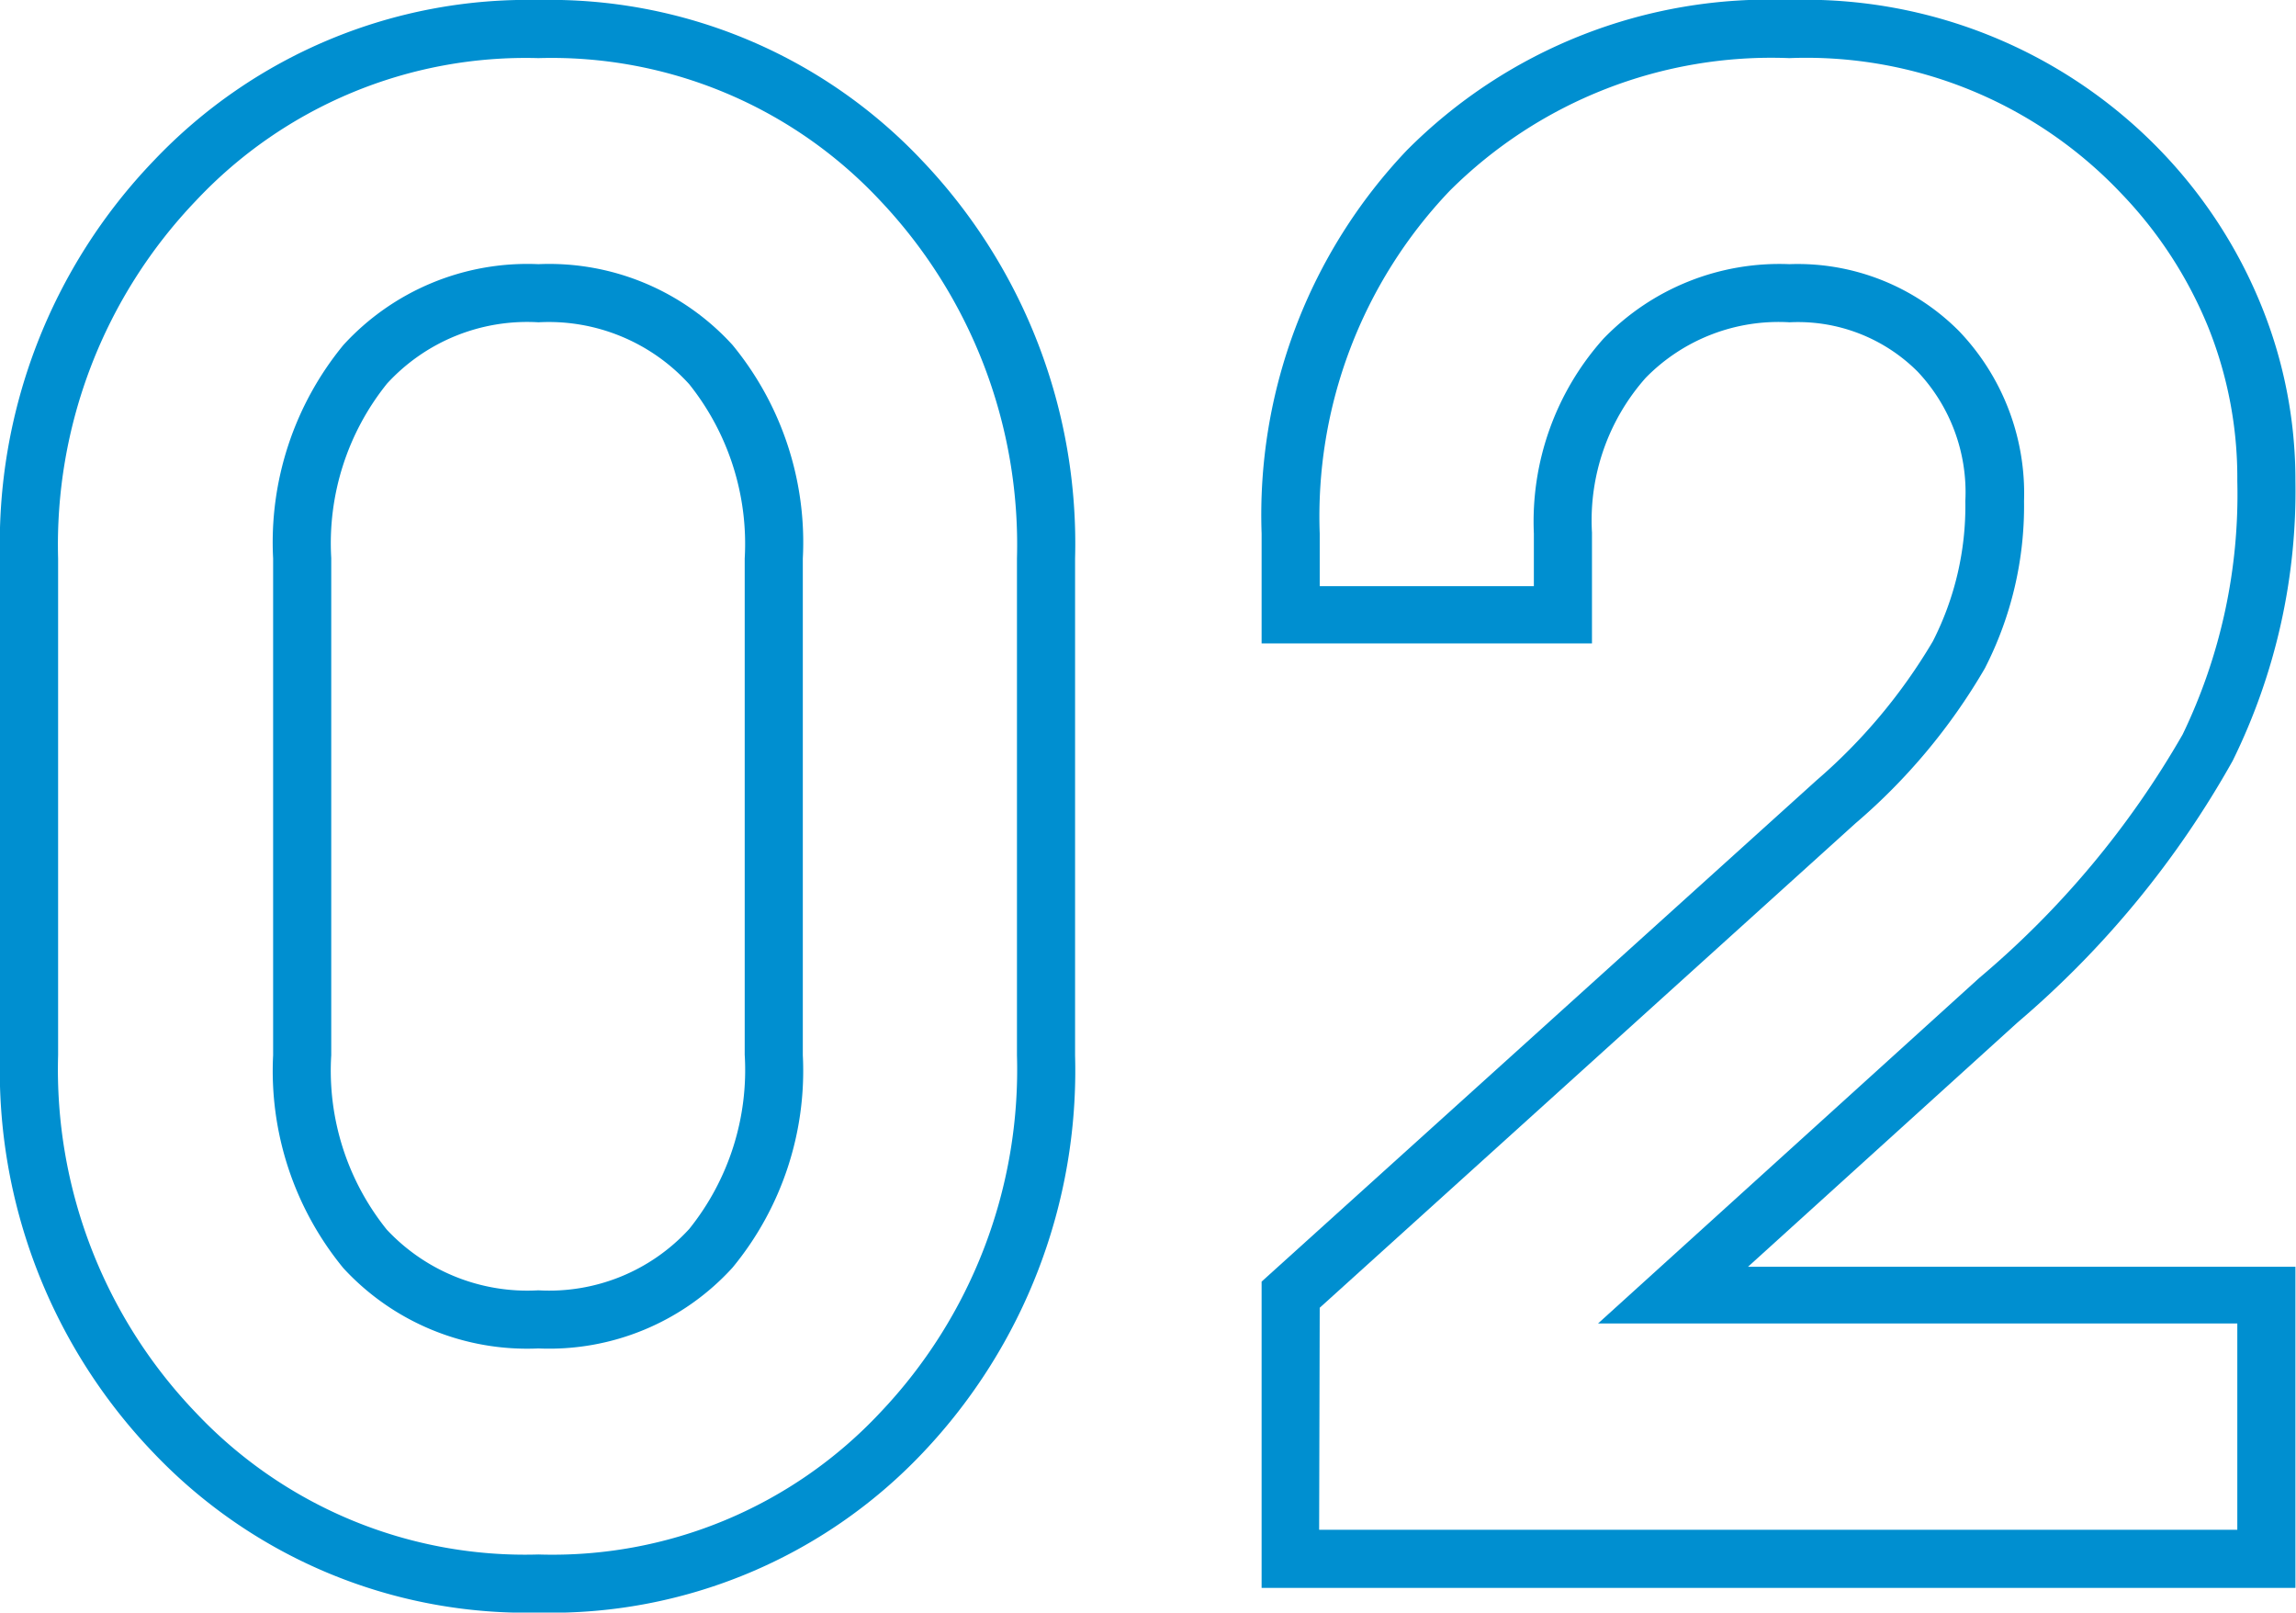
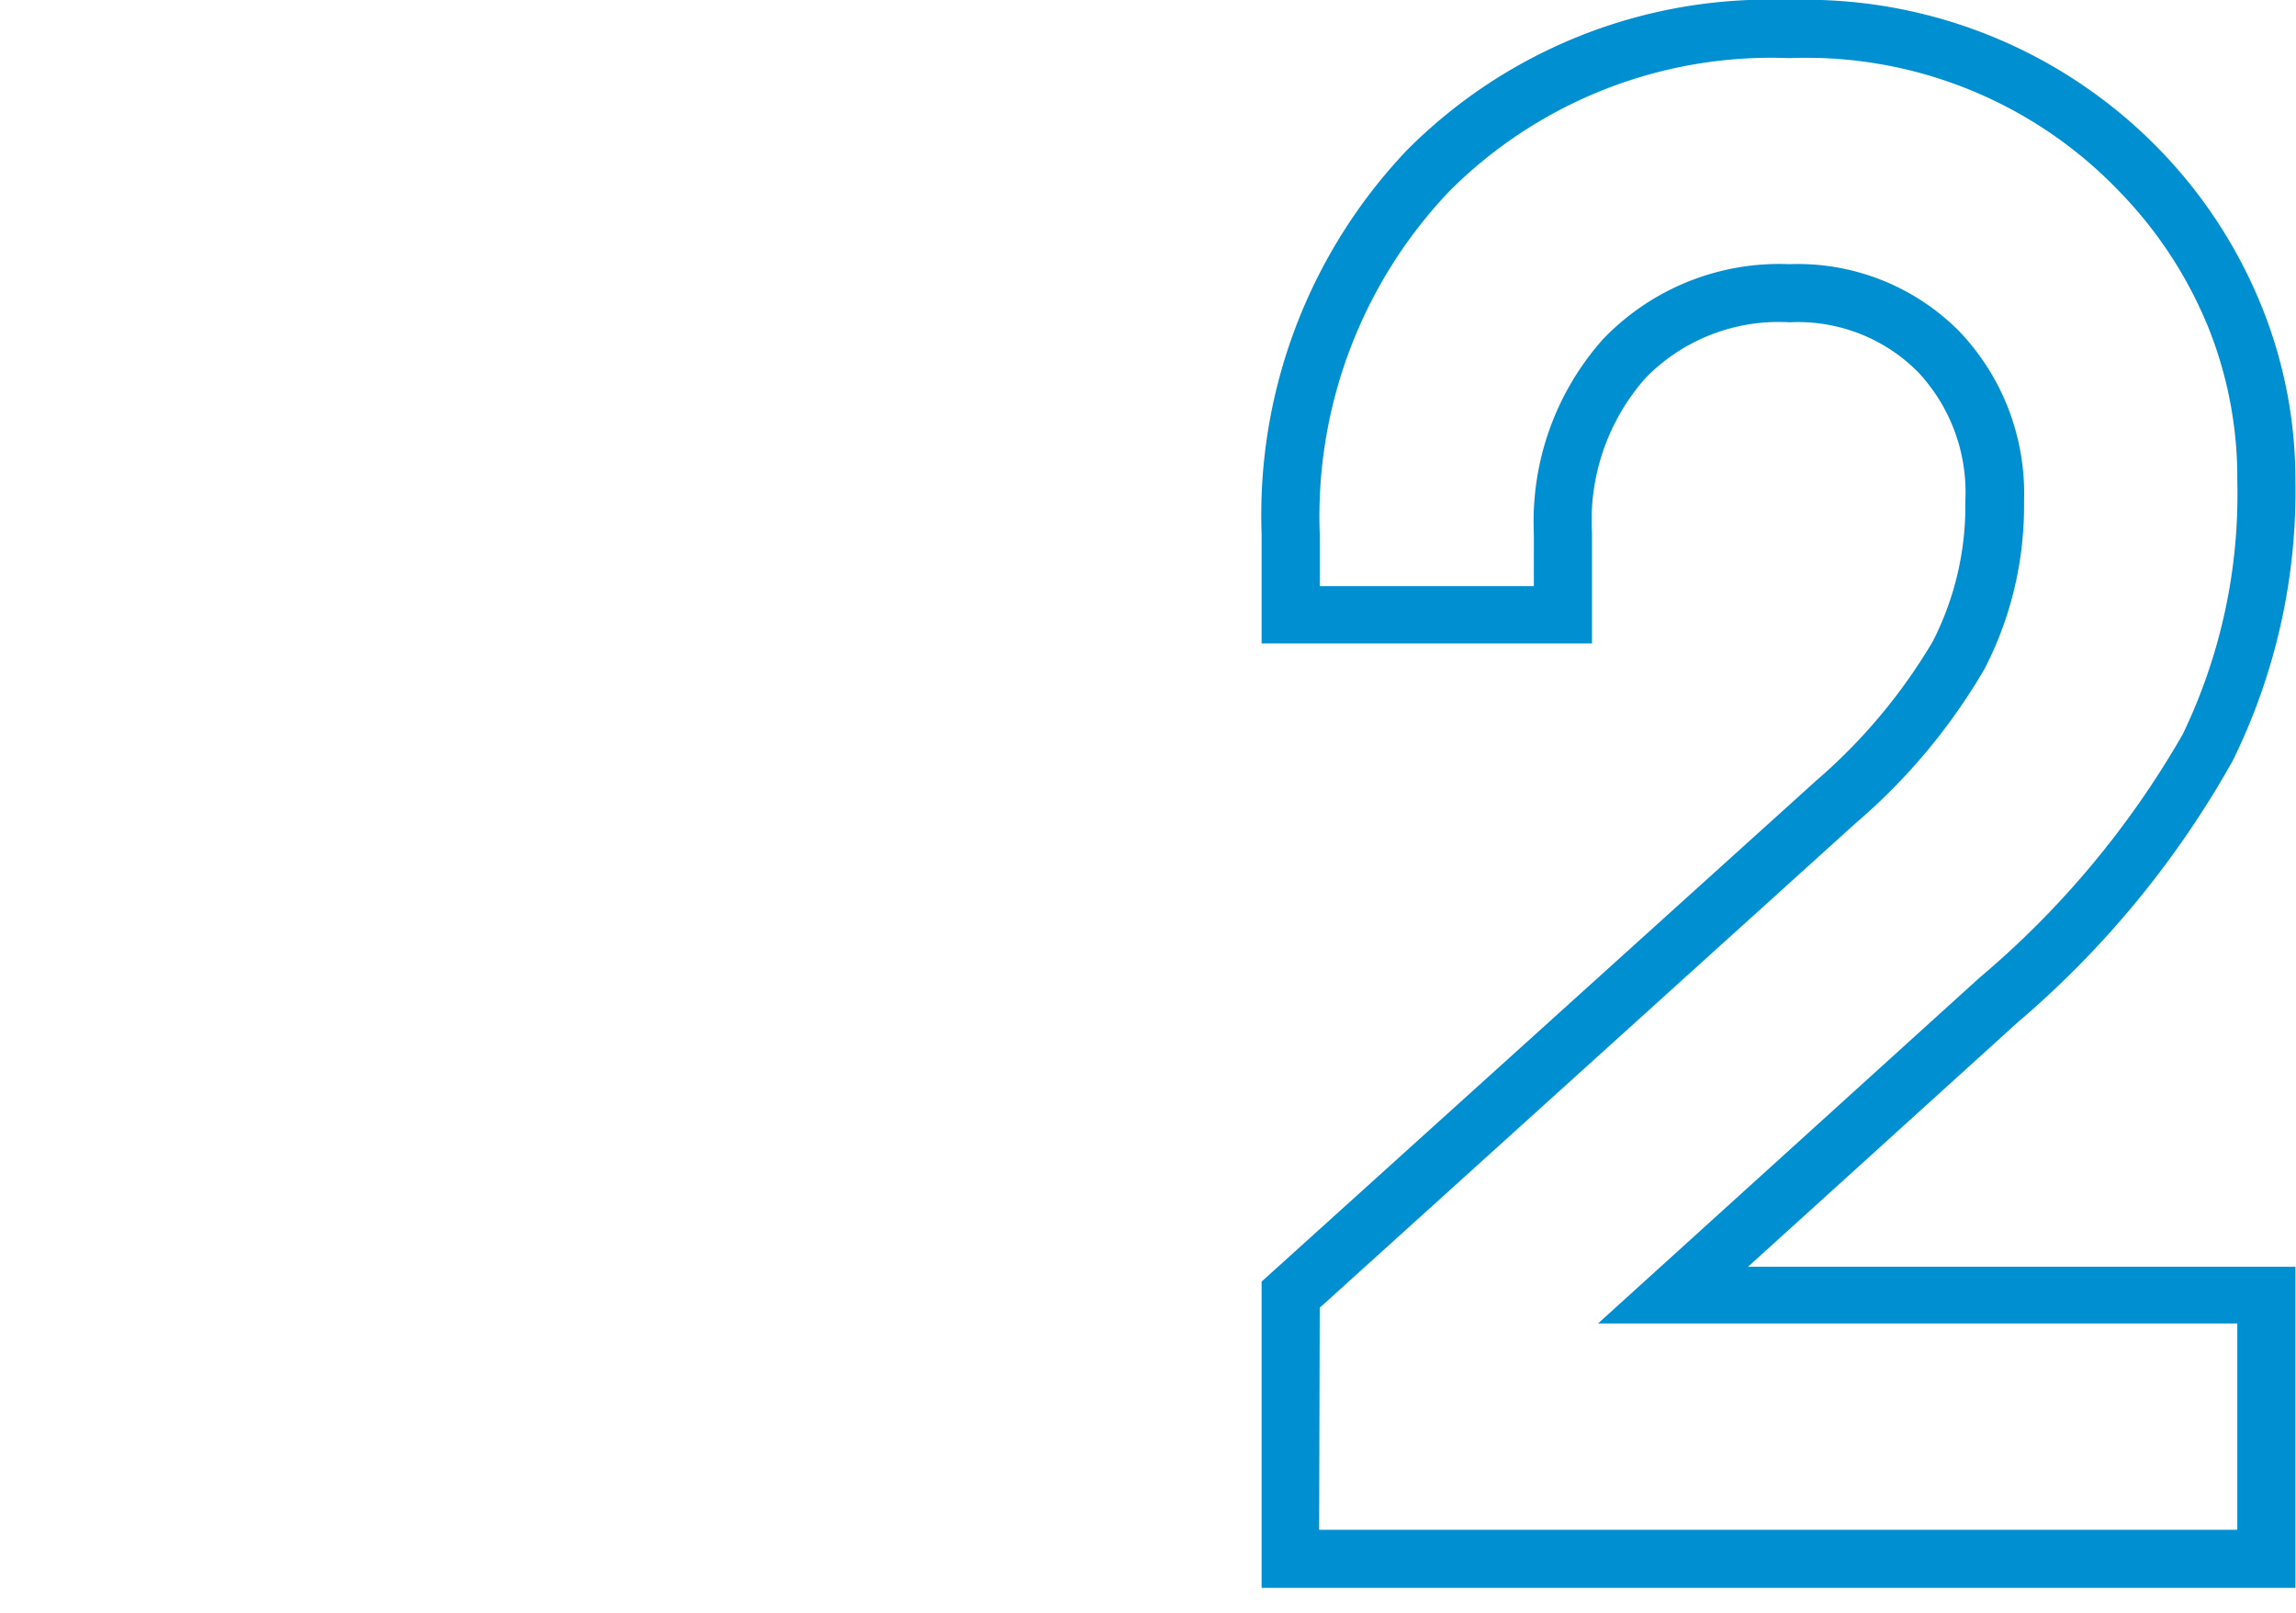
<svg xmlns="http://www.w3.org/2000/svg" viewBox="0 0 79.02 55.49">
  <defs>
    <style>.cls-1{fill:#008fd0;}</style>
  </defs>
  <g id="レイヤー_2" data-name="レイヤー 2">
    <g id="コンテンツ">
-       <path class="cls-1" d="M18.53,55.49A17.71,17.71,0,0,1,5.29,50,19,19,0,0,1,0,36.31V19.22A19,19,0,0,1,5.3,5.52,17.73,17.73,0,0,1,18.53,0a17.61,17.61,0,0,1,13.2,5.52A19.1,19.1,0,0,1,37,19.22V36.31A19.1,19.1,0,0,1,31.75,50,17.62,17.62,0,0,1,18.53,55.49ZM18.53,2A15.56,15.56,0,0,0,6.74,6.91,17.12,17.12,0,0,0,2,19.22V36.31A17.06,17.06,0,0,0,6.73,48.6a15.57,15.57,0,0,0,11.8,4.89A15.45,15.45,0,0,0,30.3,48.6,17.12,17.12,0,0,0,35,36.31V19.22A17.22,17.22,0,0,0,30.29,6.9,15.48,15.48,0,0,0,18.53,2Zm0,44.4a8.6,8.6,0,0,1-6.71-2.76A10.69,10.69,0,0,1,9.4,36.31V19.22a10.69,10.69,0,0,1,2.42-7.35,8.58,8.58,0,0,1,6.71-2.78,8.53,8.53,0,0,1,6.68,2.78,10.69,10.69,0,0,1,2.42,7.35V36.31a10.64,10.64,0,0,1-2.42,7.31A8.53,8.53,0,0,1,18.53,46.4Zm0-35.31a6.54,6.54,0,0,0-5.21,2.11,8.76,8.76,0,0,0-1.92,6V36.31a8.73,8.73,0,0,0,1.91,6,6.62,6.62,0,0,0,5.22,2.09,6.53,6.53,0,0,0,5.19-2.11,8.73,8.73,0,0,0,1.91-6V19.22a8.8,8.8,0,0,0-1.91-6A6.53,6.53,0,0,0,18.53,11.09Z" />
      <path class="cls-1" d="M79,54.64H43.42V44.1l19.1-17.25a19.19,19.19,0,0,0,4-4.78,10.24,10.24,0,0,0,1.12-4.83A6.05,6.05,0,0,0,66,12.79a5.82,5.82,0,0,0-4.41-1.7A6.4,6.4,0,0,0,56.64,13a7.39,7.39,0,0,0-1.85,5.33v3.81H43.42V18.36a18.21,18.21,0,0,1,5-13.19A17.58,17.58,0,0,1,61.58,0,17,17,0,0,1,74.44,5.27a16.73,16.73,0,0,1,3.38,5.23A15.92,15.92,0,0,1,79,16.55a21,21,0,0,1-2.16,9.63,32.93,32.93,0,0,1-7.4,9l-9.28,8.41H79Zm-33.6-2H77v-7.1H55L68.12,33.65a31.31,31.31,0,0,0,7-8.38A19,19,0,0,0,77,16.55a13.9,13.9,0,0,0-1-5.29,14.56,14.56,0,0,0-3-4.61A14.92,14.92,0,0,0,61.58,2,15.67,15.67,0,0,0,49.89,6.57a16.23,16.23,0,0,0-4.47,11.79v1.81h7.37V18.36a9.43,9.43,0,0,1,2.39-6.7,8.41,8.41,0,0,1,6.4-2.57,7.83,7.83,0,0,1,5.84,2.3,8.08,8.08,0,0,1,2.24,5.85A12.24,12.24,0,0,1,68.31,23a20.66,20.66,0,0,1-4.45,5.33L45.42,45Z" />
    </g>
  </g>
</svg>